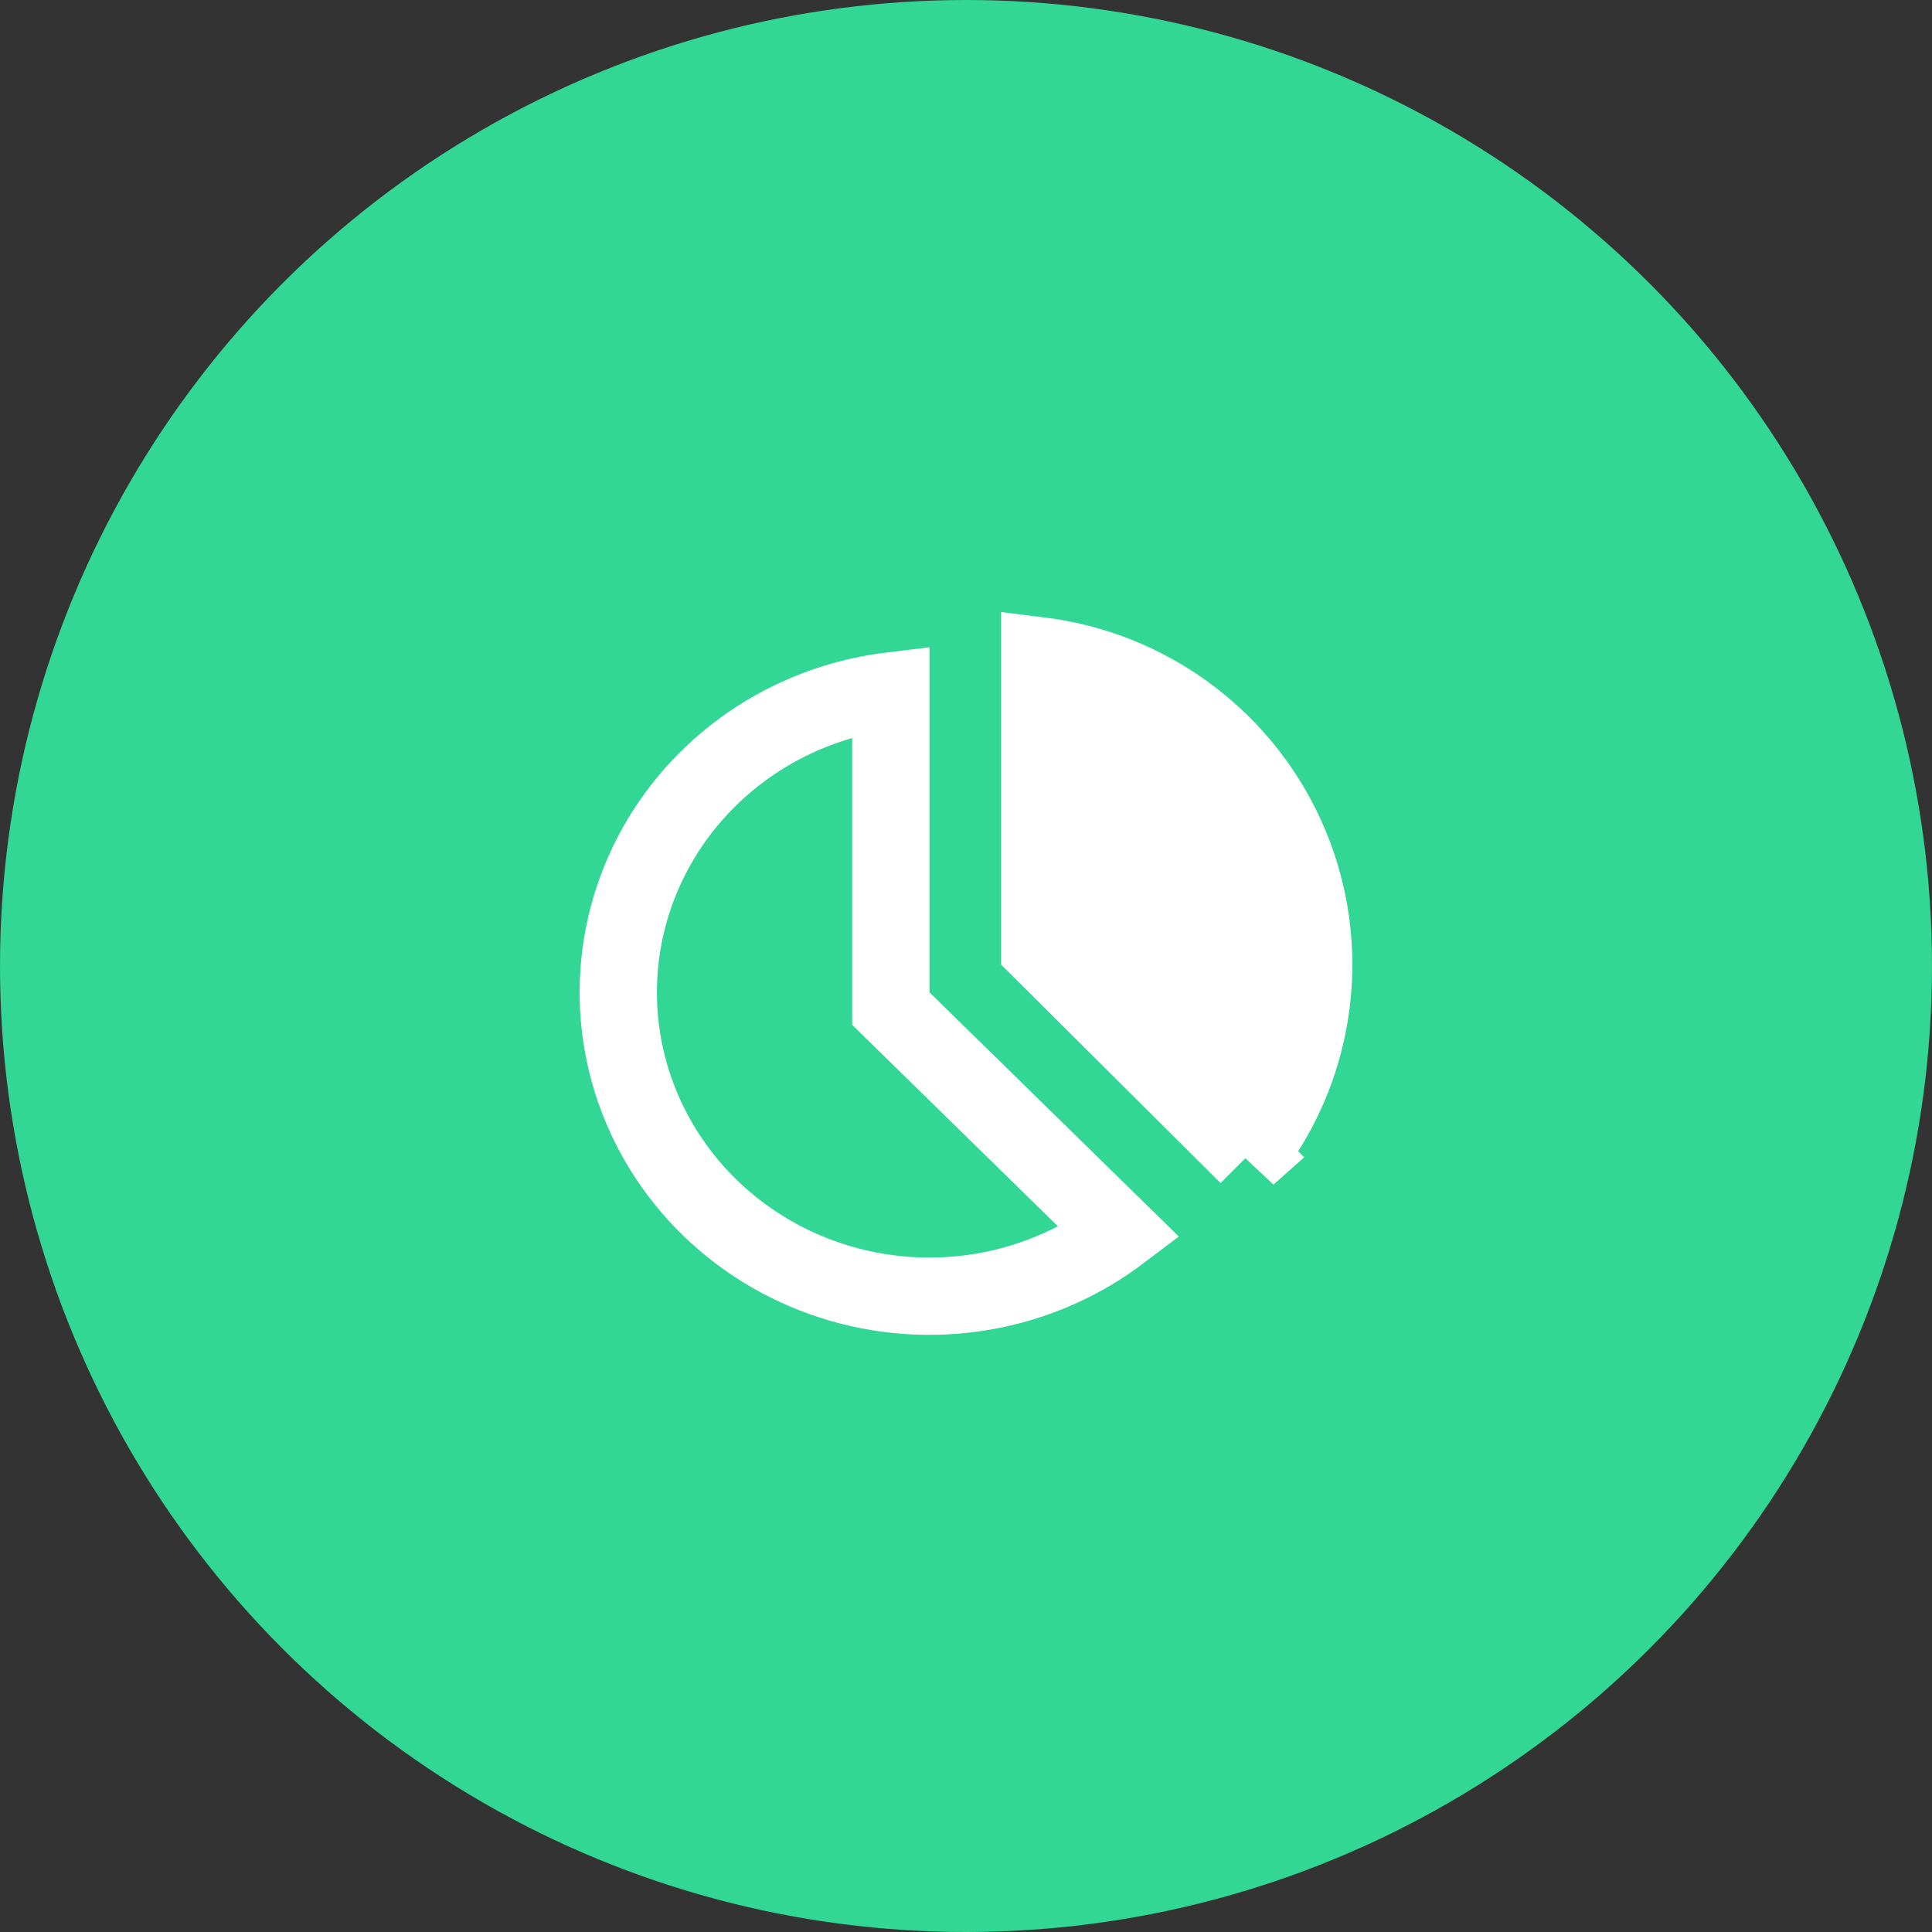
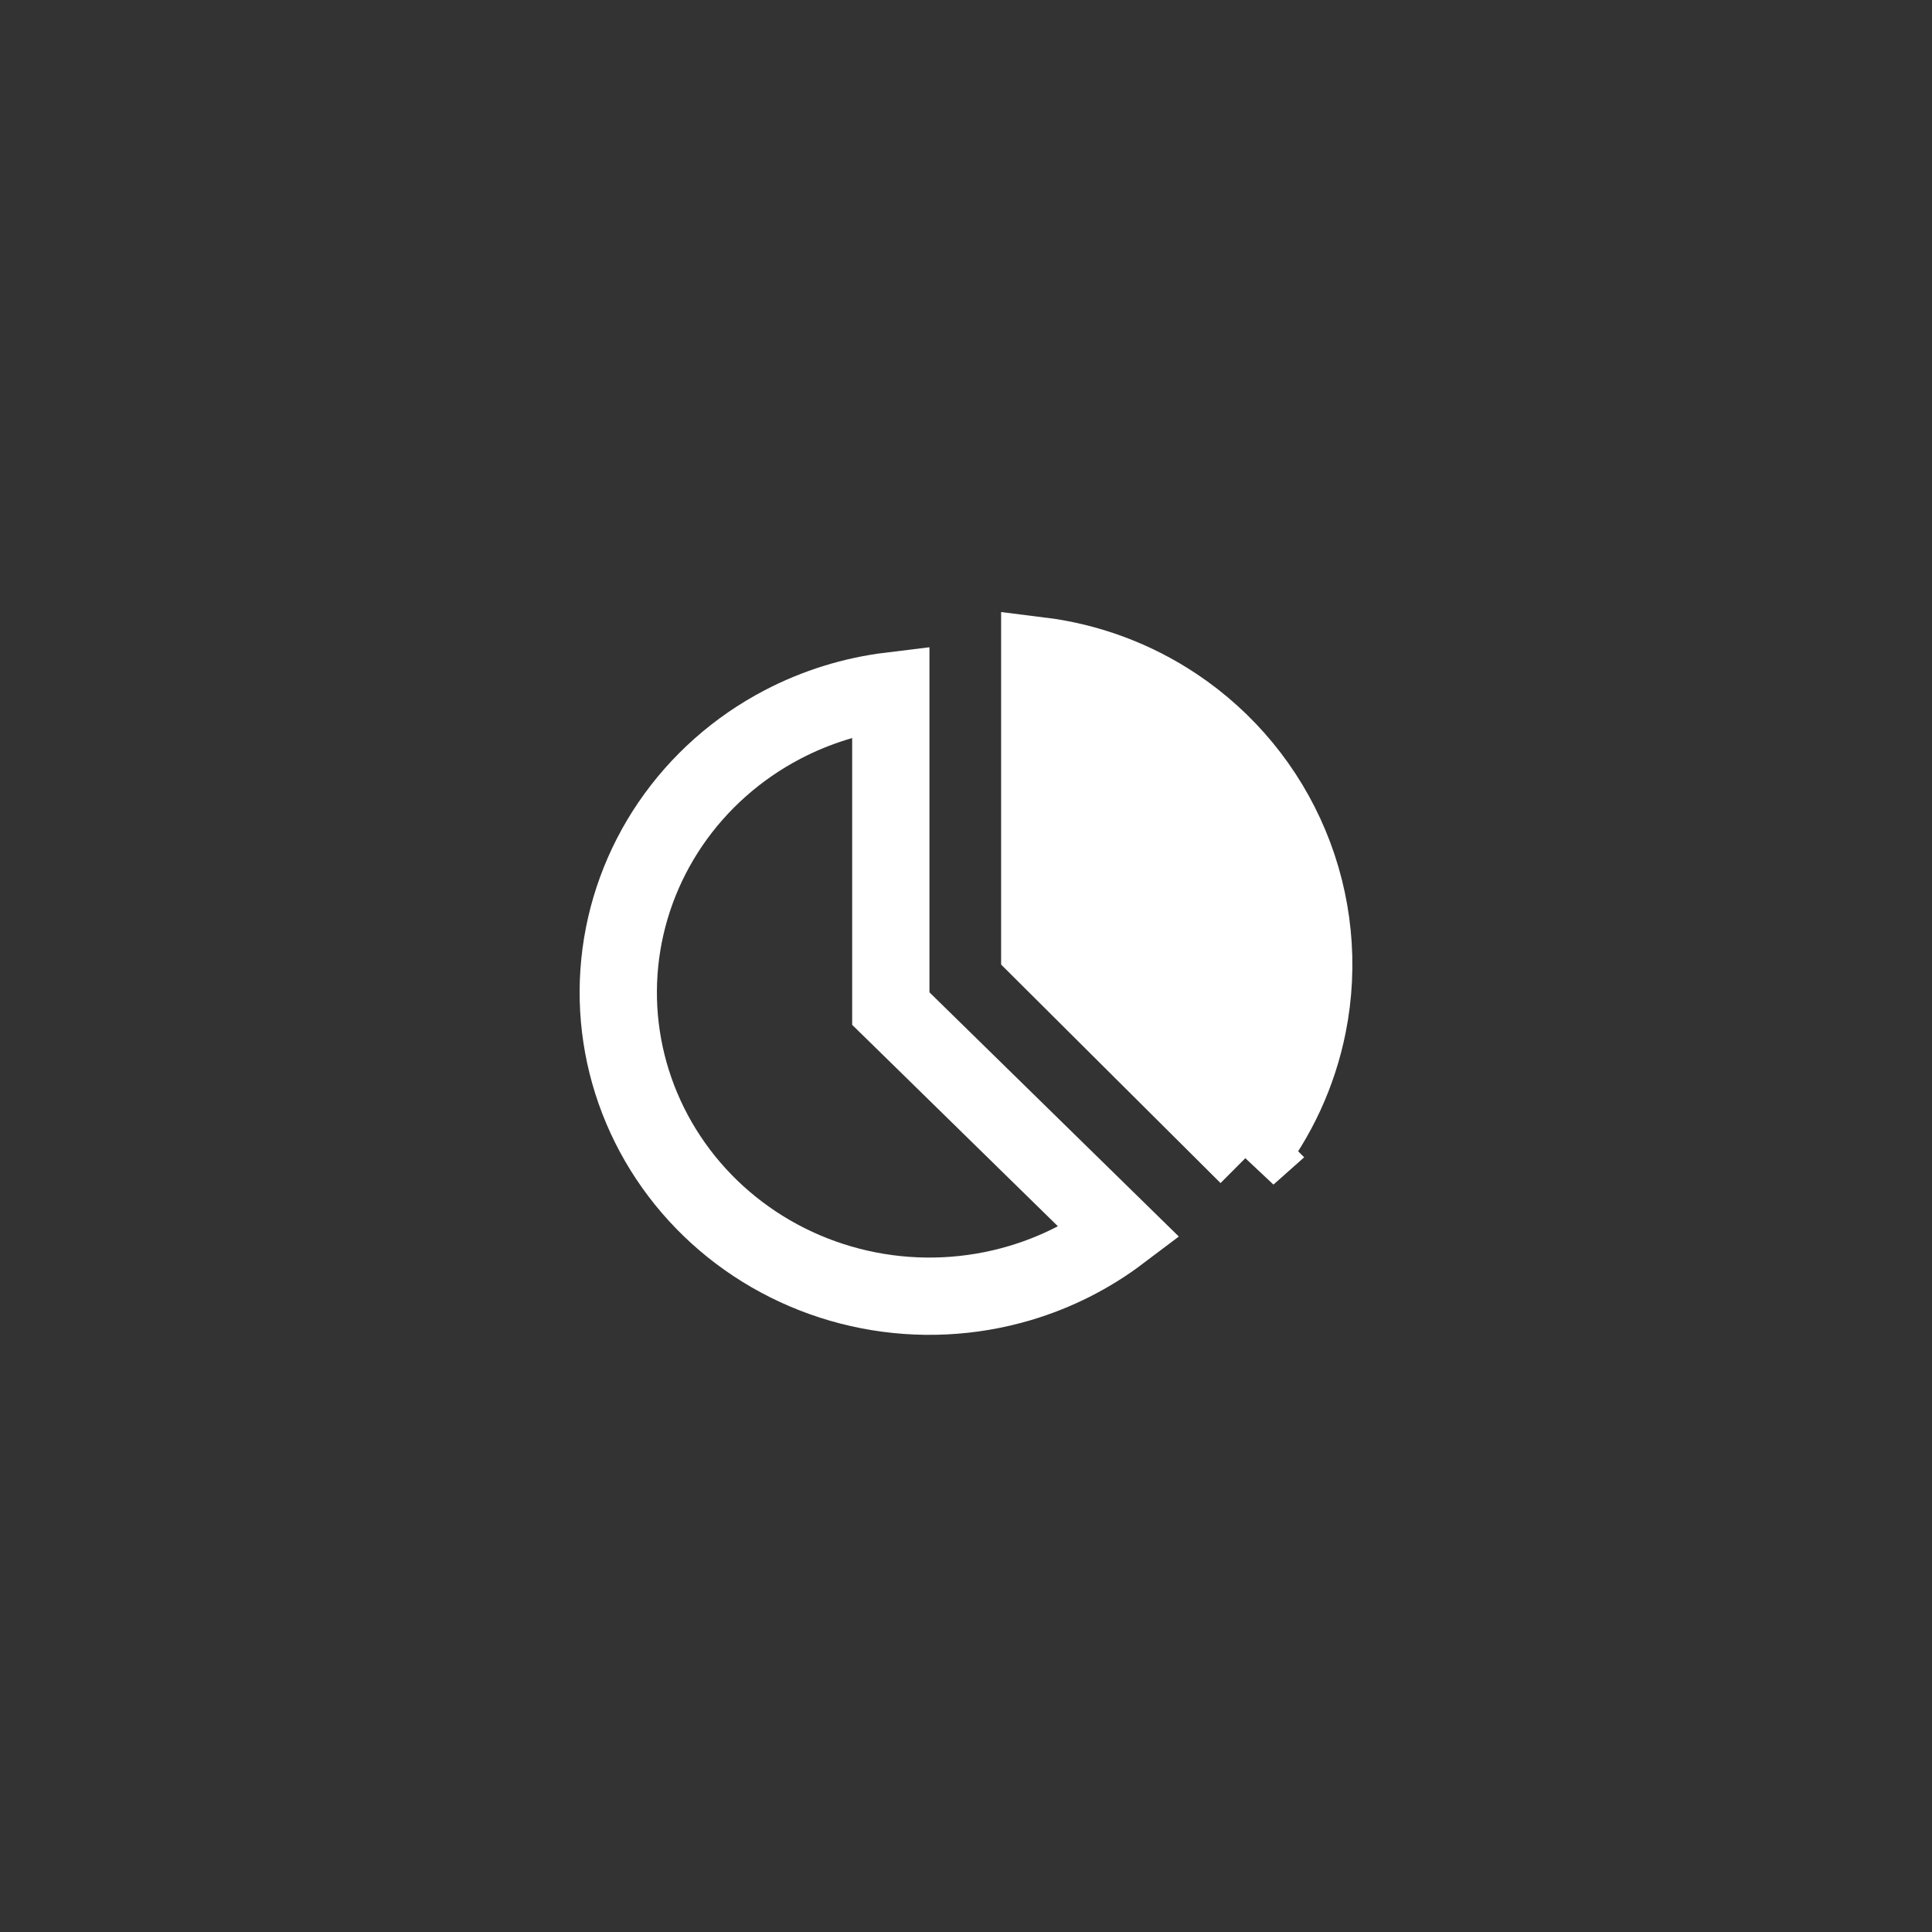
<svg xmlns="http://www.w3.org/2000/svg" fill="none" height="75" viewBox="0 0 75 75" width="75">
  <rect x="0" y="0" width="75" height="75" fill="#333333" stroke="none" />
-   <circle cx="37.5" cy="37.5" fill="#32d695" r="37.5" />
  <g stroke="#fff" stroke-width="3">
    <path d="m34.581 38.522v.631l.451.441 8.436 8.261c-1.155.872-2.466 1.535-3.873 1.953-1.905.566-3.924.663-5.877.283-1.953-.38-3.778-1.226-5.313-2.459-1.535-1.233-2.732-2.816-3.489-4.605-.757-1.789-1.051-3.732-.857-5.657s.87-3.776 1.97-5.388c1.101-1.613 2.593-2.938 4.346-3.855 1.311-.686 2.737-1.128 4.206-1.307z" />
    <path d="m48.44 44.864-8.077-8.043v-11.364c1.87.232 3.667.895 5.245 1.945 1.996 1.328 3.551 3.215 4.468 5.422.918 2.207 1.158 4.634.69 6.976-.37 1.852-1.169 3.585-2.327 5.065z" fill="#fff" />
  </g>
</svg>